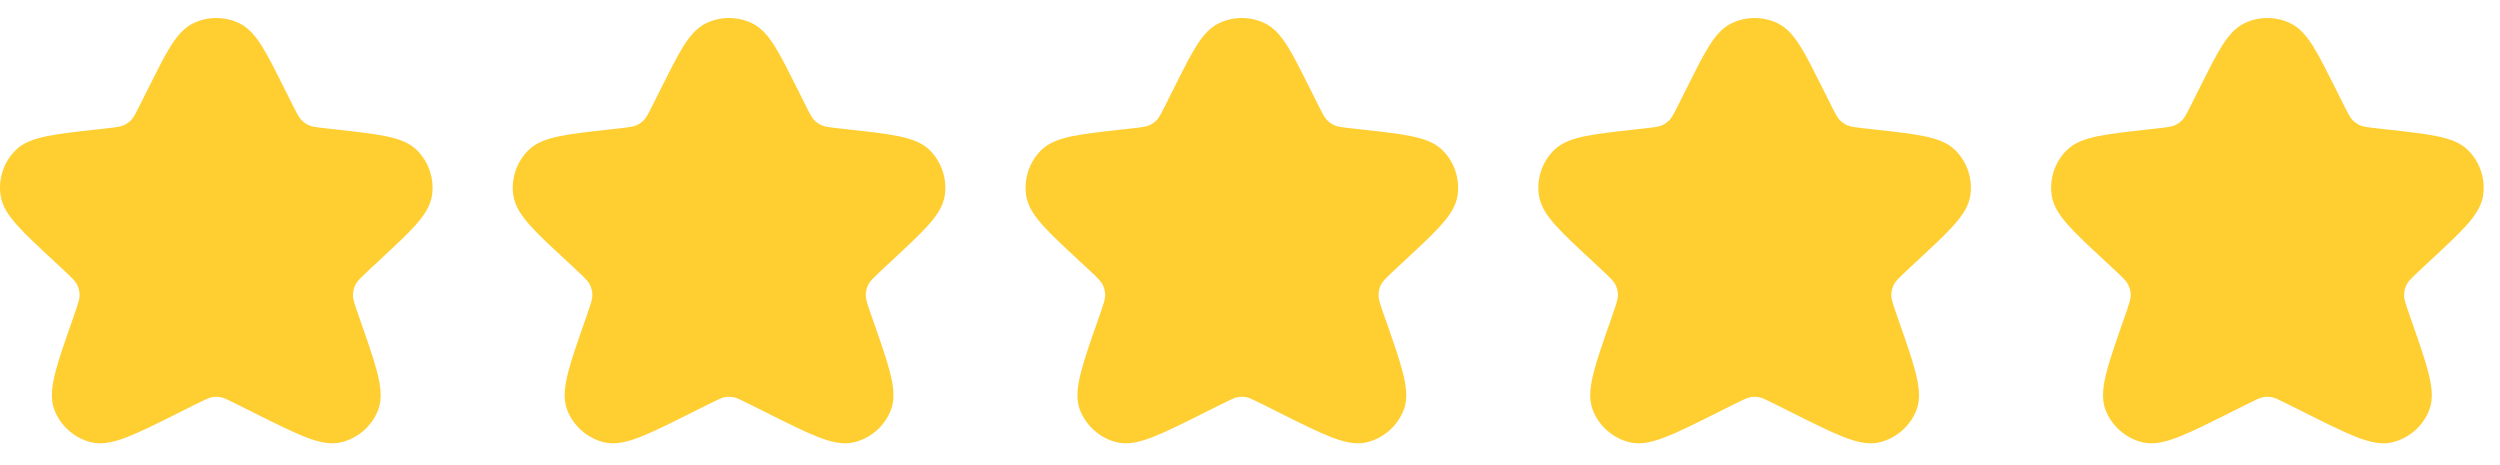
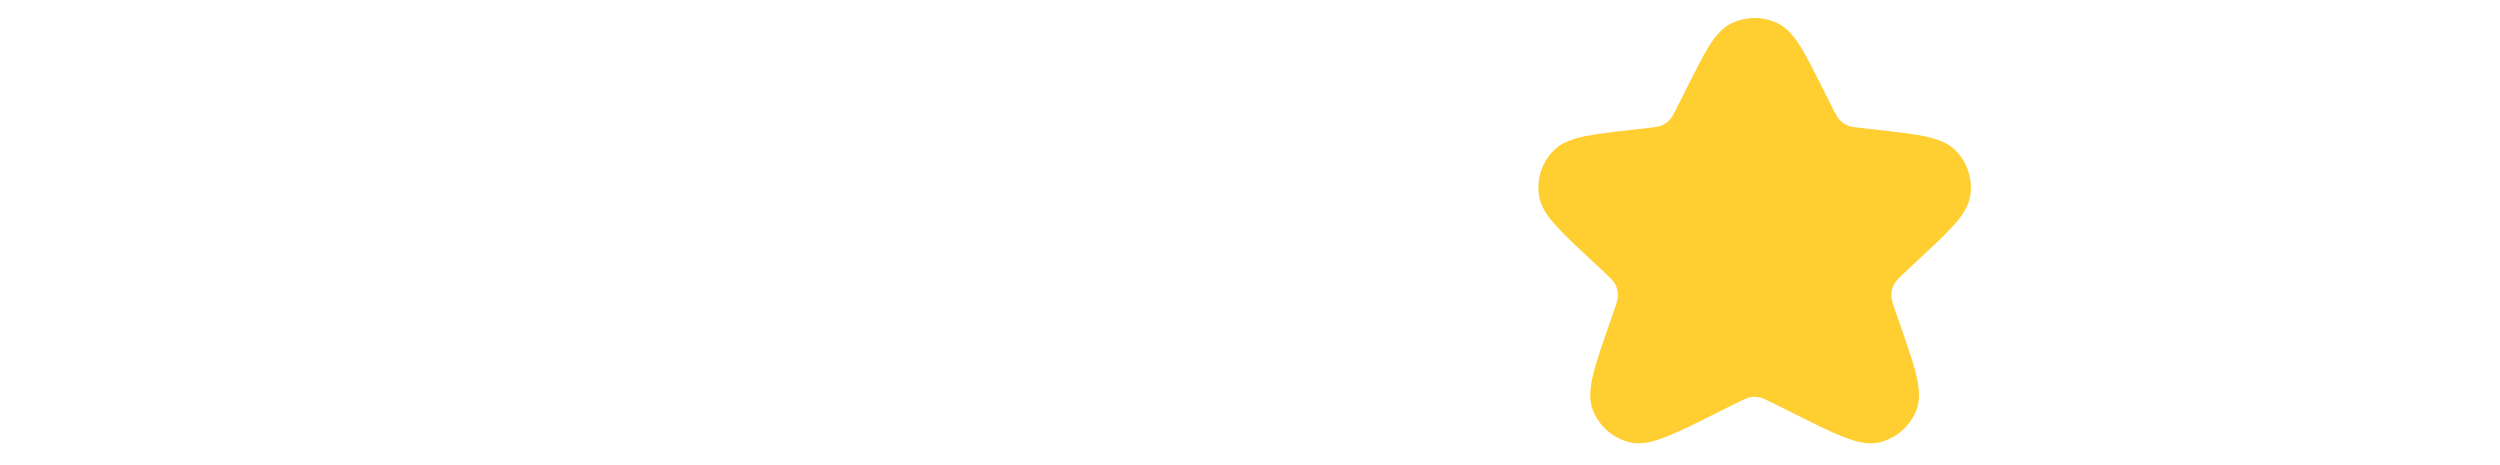
<svg xmlns="http://www.w3.org/2000/svg" width="86" height="16" viewBox="0 0 86 16" fill="none">
  <g id="Group 167">
-     <path id="Path 635" fill-rule="evenodd" clip-rule="evenodd" d="M8.224 0.796C7.728 0.561 7.152 0.561 6.657 0.796C6.313 0.959 6.07 1.267 5.854 1.615C5.637 1.965 5.399 2.441 5.103 3.034L5.103 3.034L5.091 3.057L4.852 3.535C4.649 3.942 4.59 4.048 4.516 4.126C4.439 4.206 4.347 4.27 4.246 4.314C4.147 4.357 4.027 4.376 3.575 4.426L3.358 4.45L3.332 4.453H3.332C2.62 4.532 2.051 4.595 1.621 4.683C1.196 4.769 0.8 4.897 0.523 5.18C0.126 5.584 -0.06 6.149 0.018 6.71C0.072 7.103 0.314 7.441 0.604 7.763C0.897 8.09 1.317 8.48 1.842 8.967L1.861 8.985L2.09 9.197C2.488 9.567 2.59 9.671 2.647 9.782C2.706 9.897 2.737 10.024 2.739 10.153C2.74 10.278 2.697 10.421 2.515 10.94L2.507 10.964L2.507 10.964C2.238 11.73 2.025 12.337 1.904 12.809C1.787 13.268 1.721 13.718 1.874 14.108C2.09 14.656 2.556 15.067 3.127 15.212C3.532 15.315 3.967 15.195 4.403 15.023C4.851 14.847 5.418 14.563 6.132 14.206L6.156 14.194L6.712 13.916C7.086 13.729 7.189 13.682 7.287 13.664C7.388 13.645 7.492 13.645 7.593 13.664C7.692 13.682 7.794 13.729 8.169 13.916L8.724 14.194L8.748 14.206C9.463 14.563 10.03 14.847 10.477 15.023C10.913 15.195 11.348 15.315 11.753 15.212C12.324 15.067 12.791 14.656 13.006 14.108C13.159 13.718 13.093 13.268 12.976 12.809C12.855 12.337 12.642 11.73 12.373 10.964V10.964L12.365 10.94C12.183 10.421 12.14 10.278 12.142 10.153C12.143 10.024 12.174 9.897 12.233 9.782C12.29 9.671 12.392 9.567 12.79 9.197L13.019 8.985L13.038 8.967C13.563 8.479 13.983 8.09 14.277 7.763C14.566 7.441 14.808 7.103 14.863 6.71C14.94 6.149 14.754 5.584 14.357 5.18C14.08 4.897 13.684 4.769 13.26 4.683C12.829 4.595 12.26 4.532 11.548 4.453L11.522 4.45L11.305 4.426C10.854 4.376 10.733 4.357 10.635 4.314C10.533 4.27 10.441 4.206 10.365 4.126C10.29 4.048 10.231 3.942 10.028 3.535L9.789 3.057L9.778 3.034C9.481 2.441 9.243 1.965 9.026 1.615C8.81 1.267 8.567 0.959 8.224 0.796Z" fill="#FFCE31" />
-     <path id="Path 636" fill-rule="evenodd" clip-rule="evenodd" d="M25.863 0.796C25.367 0.561 24.792 0.561 24.296 0.796C23.953 0.959 23.709 1.267 23.494 1.615C23.277 1.965 23.039 2.441 22.742 3.034L22.742 3.034L22.731 3.057L22.492 3.535C22.288 3.942 22.229 4.048 22.155 4.126C22.079 4.206 21.987 4.27 21.885 4.314C21.787 4.357 21.666 4.376 21.215 4.426L20.998 4.45L20.972 4.453H20.972C20.26 4.532 19.691 4.595 19.26 4.683C18.835 4.769 18.44 4.897 18.163 5.18C17.766 5.584 17.579 6.149 17.657 6.71C17.712 7.103 17.953 7.441 18.243 7.763C18.537 8.09 18.956 8.48 19.482 8.967L19.501 8.985L19.73 9.197C20.127 9.567 20.229 9.671 20.286 9.782C20.345 9.897 20.377 10.024 20.378 10.153C20.38 10.278 20.337 10.421 20.155 10.94L20.146 10.964L20.146 10.964C19.878 11.73 19.665 12.337 19.544 12.809C19.427 13.268 19.361 13.718 19.514 14.108C19.729 14.656 20.196 15.067 20.767 15.212C21.172 15.315 21.607 15.195 22.043 15.023C22.49 14.847 23.057 14.563 23.772 14.206L23.795 14.194L24.351 13.916C24.726 13.729 24.828 13.682 24.927 13.664C25.028 13.645 25.132 13.645 25.233 13.664C25.331 13.682 25.433 13.729 25.808 13.916L26.364 14.194L26.387 14.206C27.102 14.563 27.669 14.847 28.117 15.023C28.553 15.195 28.988 15.315 29.392 15.212C29.964 15.067 30.43 14.656 30.646 14.108C30.799 13.718 30.733 13.268 30.616 12.809C30.495 12.337 30.282 11.73 30.013 10.964V10.964L30.004 10.94C29.822 10.421 29.78 10.278 29.781 10.153C29.783 10.024 29.814 9.897 29.873 9.782C29.93 9.671 30.032 9.567 30.43 9.197L30.659 8.985L30.678 8.967C31.203 8.479 31.622 8.09 31.916 7.763C32.206 7.441 32.448 7.103 32.502 6.71C32.58 6.149 32.393 5.584 31.997 5.18C31.72 4.897 31.324 4.769 30.899 4.683C30.469 4.595 29.9 4.532 29.188 4.453L29.162 4.45L28.945 4.426C28.493 4.376 28.373 4.357 28.274 4.314C28.173 4.27 28.081 4.206 28.004 4.126C27.93 4.048 27.871 3.942 27.668 3.535L27.429 3.057L27.417 3.034C27.121 2.441 26.883 1.965 26.666 1.615C26.45 1.267 26.207 0.959 25.863 0.796Z" fill="#FFCE31" />
-     <path id="Path 637" fill-rule="evenodd" clip-rule="evenodd" d="M43.503 0.796C43.007 0.561 42.432 0.561 41.936 0.796C41.593 0.959 41.349 1.267 41.133 1.615C40.916 1.965 40.678 2.441 40.382 3.034L40.382 3.034L40.37 3.057L40.131 3.535C39.928 3.942 39.869 4.048 39.795 4.126C39.718 4.206 39.627 4.27 39.525 4.314C39.426 4.357 39.306 4.376 38.854 4.426L38.637 4.45L38.611 4.453H38.611C37.899 4.532 37.331 4.595 36.9 4.683C36.475 4.769 36.079 4.897 35.802 5.18C35.406 5.584 35.219 6.149 35.297 6.71C35.351 7.103 35.593 7.441 35.883 7.763C36.177 8.09 36.596 8.48 37.121 8.967L37.14 8.985L37.369 9.197C37.767 9.567 37.869 9.671 37.926 9.782C37.985 9.897 38.017 10.024 38.018 10.153C38.019 10.278 37.977 10.421 37.795 10.94L37.786 10.964L37.786 10.964C37.517 11.73 37.304 12.337 37.184 12.809C37.066 13.268 37 13.718 37.153 14.108C37.369 14.656 37.835 15.067 38.407 15.212C38.812 15.315 39.246 15.195 39.682 15.023C40.13 14.847 40.697 14.563 41.412 14.206L41.435 14.194L41.991 13.916C42.366 13.729 42.468 13.682 42.566 13.664C42.667 13.645 42.771 13.645 42.873 13.664C42.971 13.682 43.073 13.729 43.448 13.916L44.004 14.194L44.027 14.206C44.742 14.563 45.309 14.847 45.757 15.023C46.193 15.195 46.627 15.315 47.032 15.212C47.603 15.067 48.07 14.656 48.285 14.108C48.438 13.718 48.373 13.268 48.255 12.809C48.134 12.337 47.922 11.73 47.653 10.964V10.964L47.644 10.94C47.462 10.421 47.42 10.278 47.421 10.153C47.422 10.024 47.454 9.897 47.513 9.782C47.57 9.671 47.672 9.567 48.069 9.197L48.298 8.985L48.318 8.967C48.843 8.479 49.262 8.09 49.556 7.763C49.846 7.441 50.088 7.103 50.142 6.71C50.22 6.149 50.033 5.584 49.636 5.18C49.359 4.897 48.964 4.769 48.539 4.683C48.108 4.595 47.539 4.532 46.827 4.453L46.801 4.45L46.584 4.426C46.133 4.376 46.012 4.357 45.914 4.314C45.812 4.27 45.721 4.206 45.644 4.126C45.57 4.048 45.511 3.942 45.307 3.535L45.069 3.057L45.057 3.034C44.76 2.441 44.522 1.965 44.306 1.615C44.09 1.267 43.846 0.959 43.503 0.796Z" fill="#FFCE31" />
    <path id="Path 638" fill-rule="evenodd" clip-rule="evenodd" d="M61.142 0.796C60.647 0.561 60.071 0.561 59.575 0.796C59.232 0.959 58.989 1.267 58.773 1.615C58.556 1.965 58.318 2.441 58.022 3.034L58.022 3.034L58.01 3.057L57.771 3.535C57.568 3.942 57.509 4.048 57.434 4.126C57.358 4.206 57.266 4.27 57.164 4.314C57.066 4.357 56.946 4.376 56.494 4.426L56.277 4.45L56.251 4.453H56.251C55.539 4.532 54.97 4.595 54.539 4.683C54.115 4.769 53.719 4.897 53.442 5.18C53.045 5.584 52.859 6.149 52.937 6.71C52.991 7.103 53.233 7.441 53.523 7.763C53.816 8.09 54.236 8.48 54.761 8.967L54.78 8.985L55.009 9.197C55.407 9.567 55.509 9.671 55.566 9.782C55.625 9.897 55.656 10.024 55.657 10.153C55.659 10.278 55.616 10.421 55.434 10.94L55.426 10.964L55.426 10.964C55.157 11.73 54.944 12.337 54.823 12.809C54.706 13.268 54.64 13.718 54.793 14.108C55.008 14.656 55.475 15.067 56.046 15.212C56.451 15.315 56.886 15.195 57.322 15.023C57.77 14.847 58.337 14.563 59.051 14.206L59.075 14.194L59.63 13.916C60.005 13.729 60.108 13.682 60.206 13.664C60.307 13.645 60.411 13.645 60.512 13.664C60.611 13.682 60.713 13.729 61.088 13.916L61.643 14.194L61.667 14.206C62.382 14.563 62.949 14.847 63.396 15.023C63.832 15.195 64.267 15.315 64.672 15.212C65.243 15.067 65.71 14.656 65.925 14.108C66.078 13.718 66.012 13.268 65.895 12.809C65.774 12.337 65.561 11.73 65.292 10.964V10.964L65.284 10.94C65.102 10.421 65.059 10.278 65.061 10.153C65.062 10.024 65.093 9.897 65.152 9.782C65.21 9.671 65.311 9.567 65.709 9.197L65.938 8.985L65.957 8.967C66.482 8.479 66.902 8.09 67.195 7.763C67.485 7.441 67.727 7.103 67.782 6.71C67.859 6.149 67.673 5.584 67.276 5.18C66.999 4.897 66.603 4.769 66.178 4.683C65.748 4.595 65.179 4.532 64.467 4.453L64.441 4.45L64.224 4.426C63.772 4.376 63.652 4.357 63.553 4.314C63.452 4.27 63.36 4.206 63.284 4.126C63.209 4.048 63.15 3.942 62.947 3.535L62.708 3.057L62.697 3.034C62.4 2.441 62.162 1.965 61.945 1.615C61.729 1.267 61.486 0.959 61.142 0.796Z" fill="#FFCE31" />
-     <path id="Path 639" fill-rule="evenodd" clip-rule="evenodd" d="M78.782 0.796C78.286 0.561 77.711 0.561 77.215 0.796C76.872 0.959 76.628 1.267 76.413 1.615C76.196 1.965 75.958 2.441 75.661 3.034L75.661 3.034L75.65 3.057L75.411 3.535C75.207 3.942 75.148 4.048 75.074 4.126C74.998 4.206 74.906 4.27 74.804 4.314C74.706 4.357 74.585 4.376 74.134 4.426L73.917 4.45L73.891 4.453H73.891C73.179 4.532 72.61 4.595 72.179 4.683C71.754 4.769 71.359 4.897 71.082 5.18C70.685 5.584 70.498 6.149 70.576 6.71C70.63 7.103 70.872 7.441 71.162 7.763C71.456 8.09 71.875 8.48 72.4 8.967L72.42 8.985L72.649 9.197C73.046 9.567 73.148 9.671 73.205 9.782C73.264 9.897 73.296 10.024 73.297 10.153C73.298 10.278 73.256 10.421 73.074 10.94L73.065 10.964L73.065 10.964C72.797 11.73 72.584 12.337 72.463 12.809C72.346 13.268 72.28 13.718 72.433 14.108C72.648 14.656 73.115 15.067 73.686 15.212C74.091 15.315 74.525 15.195 74.962 15.023C75.409 14.847 75.976 14.563 76.691 14.206L76.714 14.194L77.27 13.916C77.645 13.729 77.747 13.682 77.845 13.664C77.947 13.645 78.051 13.645 78.152 13.664C78.25 13.682 78.353 13.729 78.727 13.916L79.283 14.194L79.306 14.206C80.021 14.563 80.588 14.847 81.036 15.023C81.472 15.195 81.906 15.315 82.311 15.212C82.883 15.067 83.349 14.656 83.565 14.108C83.718 13.718 83.652 13.268 83.534 12.809C83.414 12.337 83.201 11.73 82.932 10.964V10.964L82.923 10.94C82.741 10.421 82.699 10.278 82.7 10.153C82.702 10.024 82.733 9.897 82.792 9.782C82.849 9.671 82.951 9.567 83.349 9.197L83.578 8.985L83.597 8.967C84.122 8.479 84.541 8.09 84.835 7.763C85.125 7.441 85.367 7.103 85.421 6.71C85.499 6.149 85.312 5.584 84.916 5.18C84.639 4.897 84.243 4.769 83.818 4.683C83.388 4.595 82.819 4.532 82.107 4.453L82.081 4.45L81.864 4.426C81.412 4.376 81.292 4.357 81.193 4.314C81.091 4.27 81 4.206 80.923 4.126C80.849 4.048 80.79 3.942 80.587 3.535L80.348 3.057L80.336 3.034C80.04 2.441 79.802 1.965 79.585 1.615C79.369 1.267 79.126 0.959 78.782 0.796Z" fill="#FFCE31" />
  </g>
</svg>